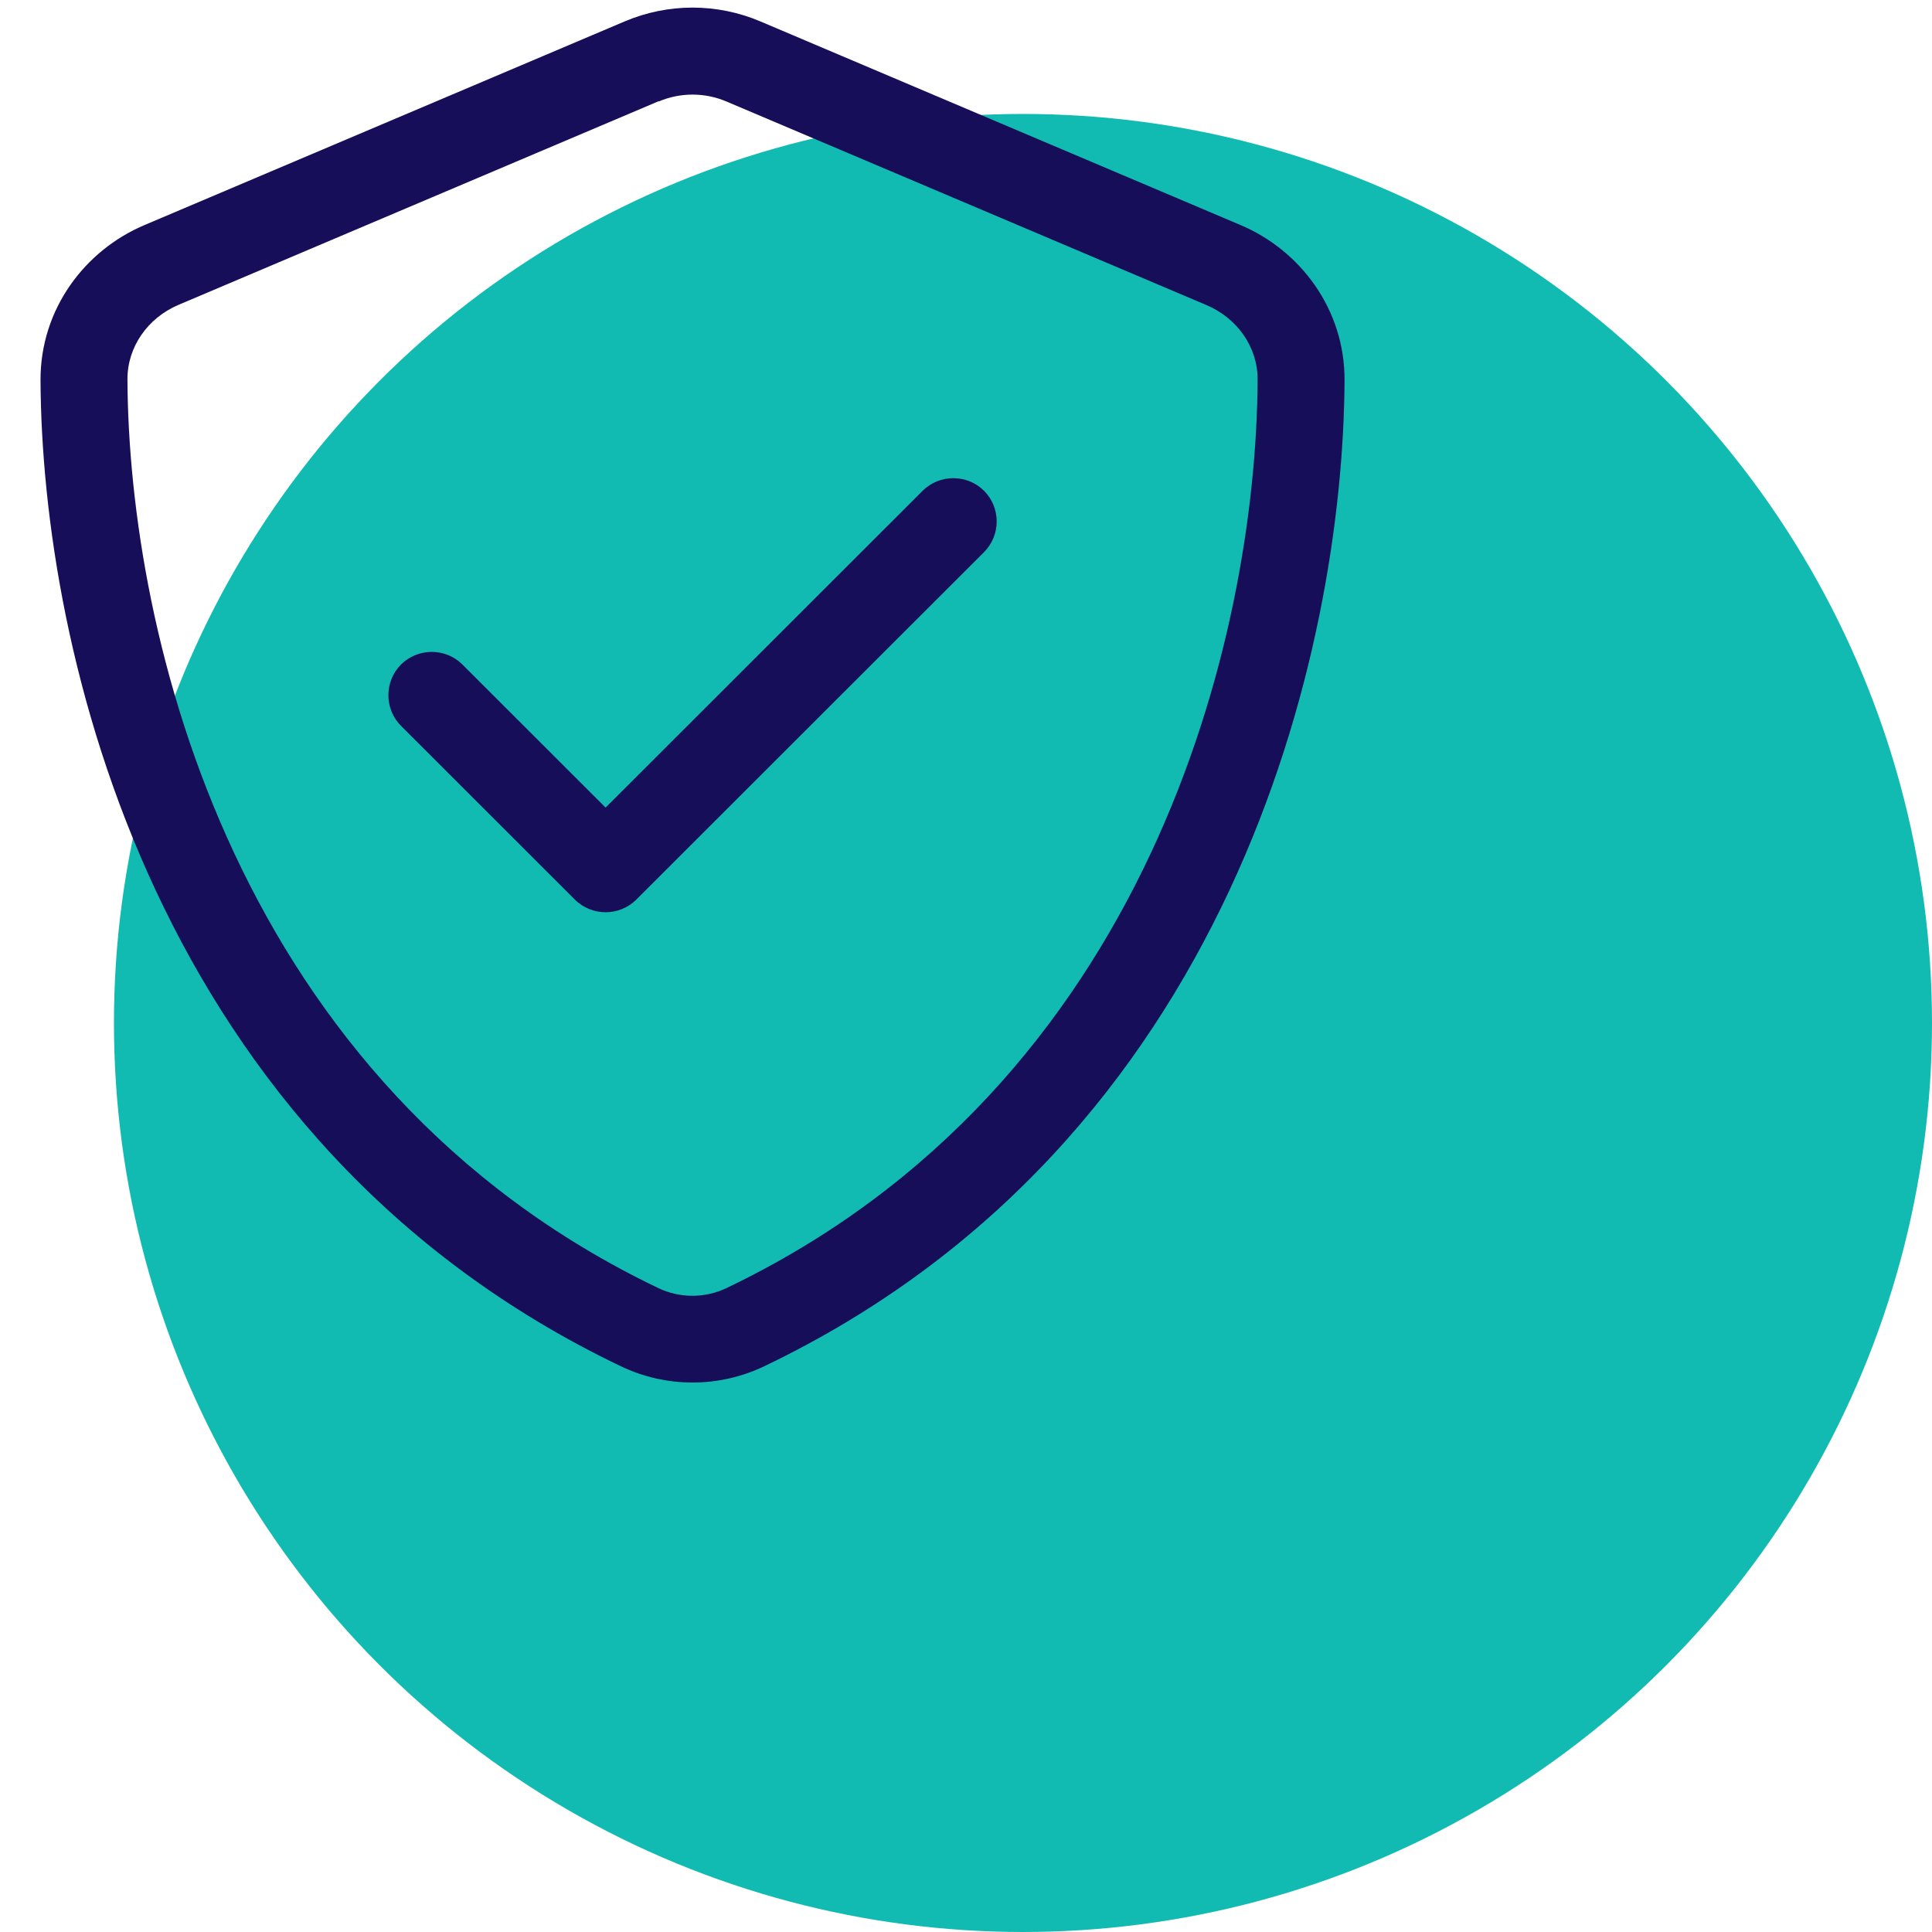
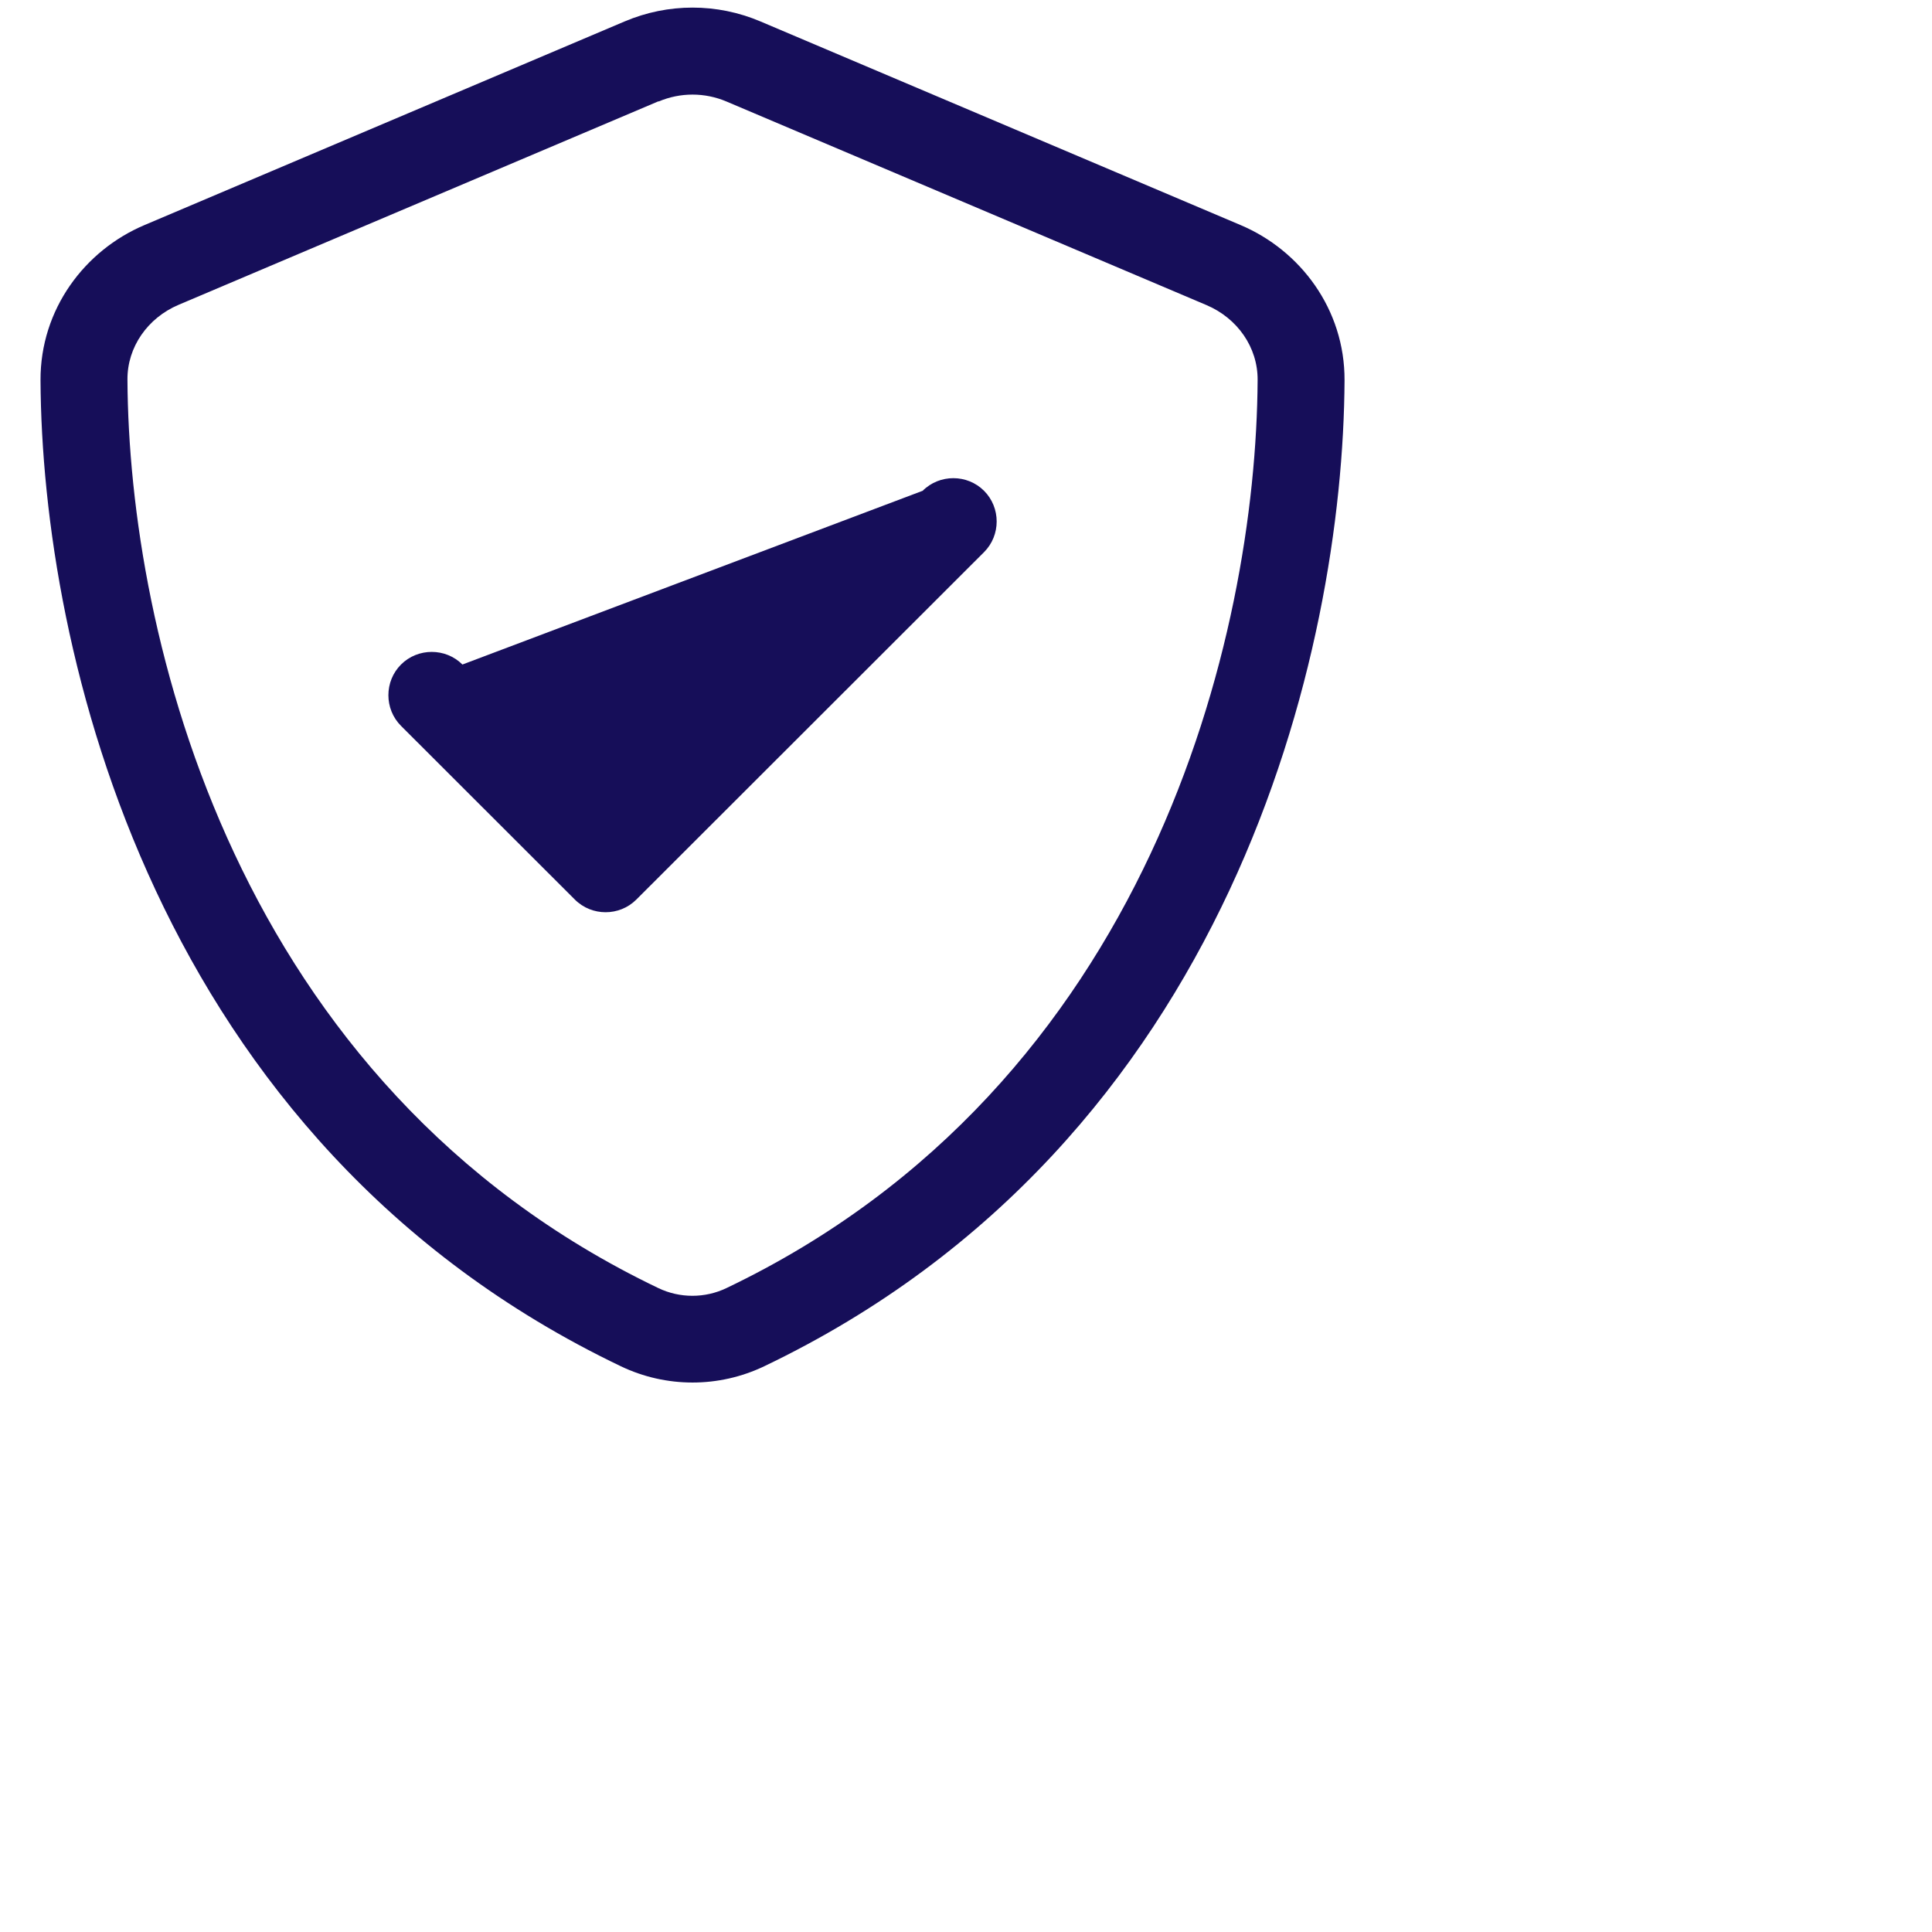
<svg xmlns="http://www.w3.org/2000/svg" width="763" height="763" viewBox="0 0 763 763" fill="none">
-   <circle cx="404" cy="404" r="359" fill="#11BBB2" />
  <g clip-path="url(#clip0_599_3)">
-     <path d="M260.089 40.093C268.672 36.448 278.328 36.448 286.911 40.093L476.495 120.498C488.619 125.644 496.774 137.115 496.666 150.087C496.13 250.861 454.393 428.609 286.911 508.692C278.435 512.766 268.457 512.766 259.981 508.692C92.499 428.502 50.87 250.754 50.334 149.98C50.227 137.008 58.381 125.537 70.505 120.391L260.089 39.986V40.093ZM300.323 8.468C283.156 1.177 263.844 1.177 246.677 8.468L57.093 88.872C33.489 98.843 15.893 122.106 16 150.194C16.537 256.543 60.312 451.122 245.175 539.568C263.093 548.144 283.907 548.144 301.825 539.568C486.688 451.122 530.463 256.543 530.999 150.194C531.107 122.106 513.511 98.843 489.907 88.872L300.323 8.468ZM388.624 218.056C395.276 211.409 395.276 200.474 388.624 193.827C381.972 187.18 371.028 187.18 364.376 193.827L239.167 318.937L182.624 262.439C175.972 255.793 165.028 255.793 158.376 262.439C151.724 269.086 151.724 280.021 158.376 286.668L227.043 355.28C233.695 361.927 244.639 361.927 251.291 355.28L388.624 218.056Z" fill="#160E59" />
+     <path d="M260.089 40.093C268.672 36.448 278.328 36.448 286.911 40.093L476.495 120.498C488.619 125.644 496.774 137.115 496.666 150.087C496.13 250.861 454.393 428.609 286.911 508.692C278.435 512.766 268.457 512.766 259.981 508.692C92.499 428.502 50.87 250.754 50.334 149.98C50.227 137.008 58.381 125.537 70.505 120.391L260.089 39.986V40.093ZM300.323 8.468C283.156 1.177 263.844 1.177 246.677 8.468L57.093 88.872C33.489 98.843 15.893 122.106 16 150.194C16.537 256.543 60.312 451.122 245.175 539.568C263.093 548.144 283.907 548.144 301.825 539.568C486.688 451.122 530.463 256.543 530.999 150.194C531.107 122.106 513.511 98.843 489.907 88.872L300.323 8.468ZM388.624 218.056C395.276 211.409 395.276 200.474 388.624 193.827C381.972 187.18 371.028 187.18 364.376 193.827L182.624 262.439C175.972 255.793 165.028 255.793 158.376 262.439C151.724 269.086 151.724 280.021 158.376 286.668L227.043 355.28C233.695 361.927 244.639 361.927 251.291 355.28L388.624 218.056Z" fill="#160E59" />
  </g>
  <defs>
    <clipPath id="clip0_599_3">
      <rect width="515" height="543" fill="white" transform="translate(16 3)" />
    </clipPath>
  </defs>
</svg>